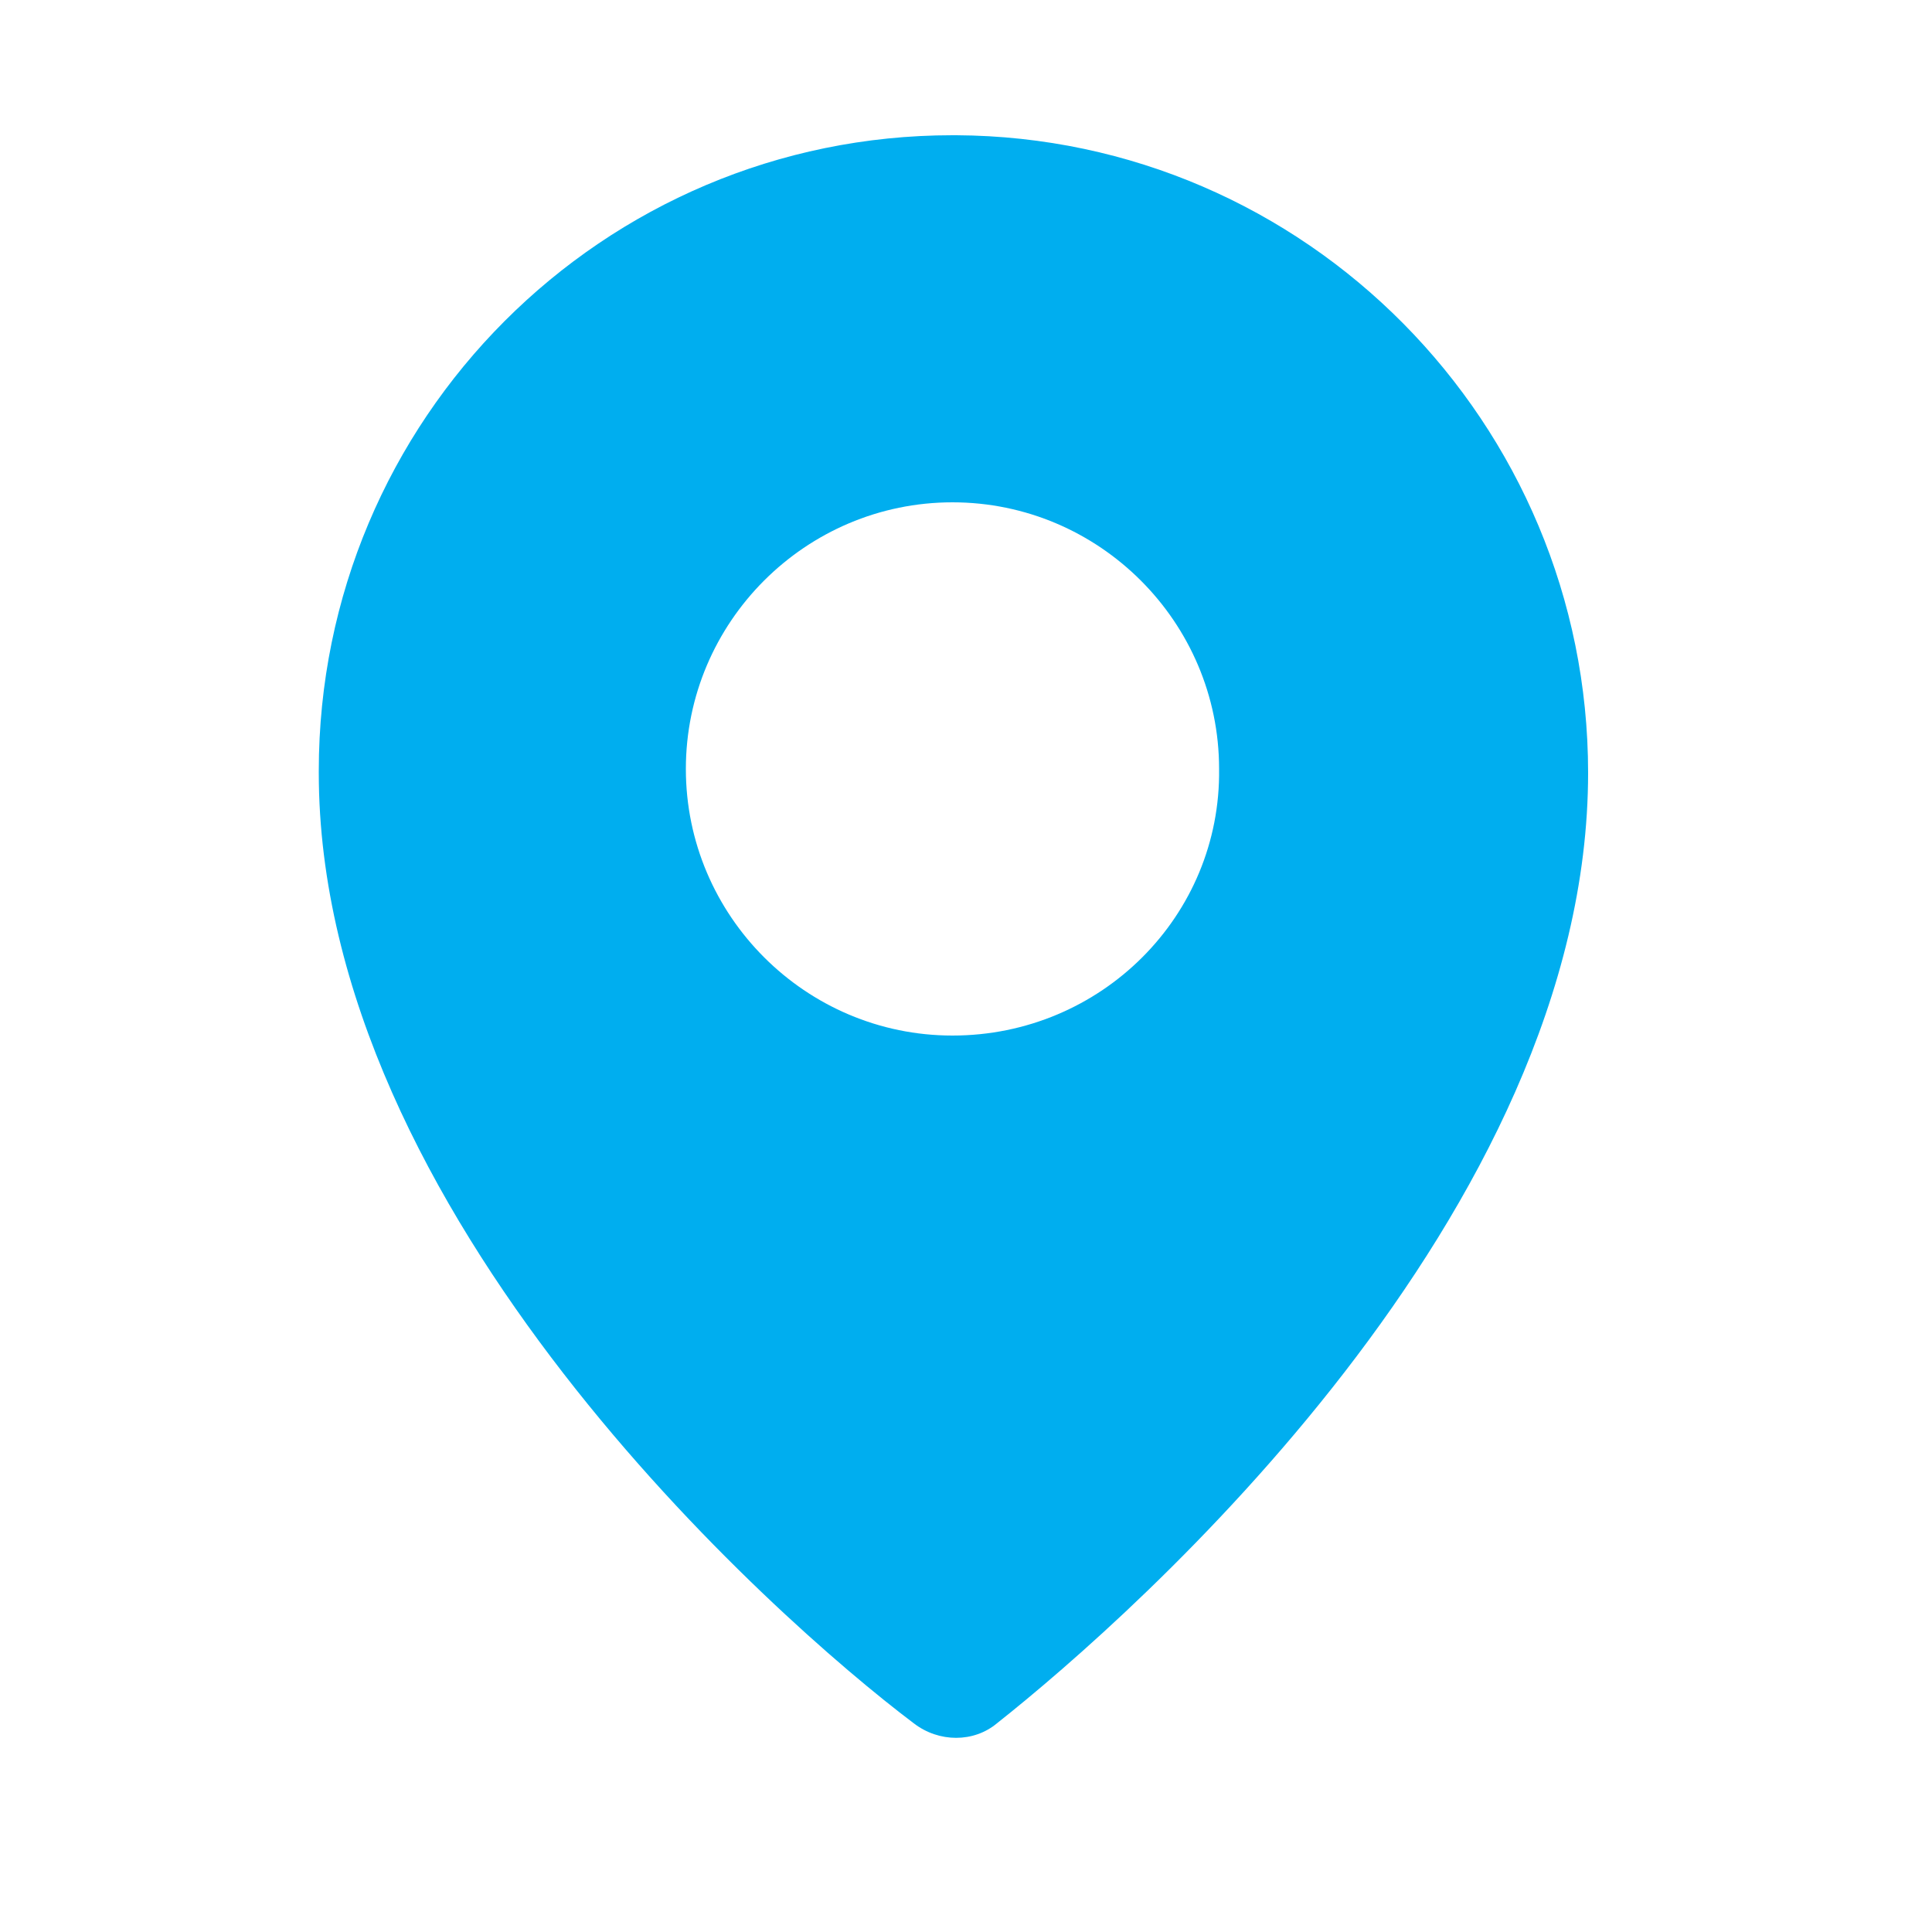
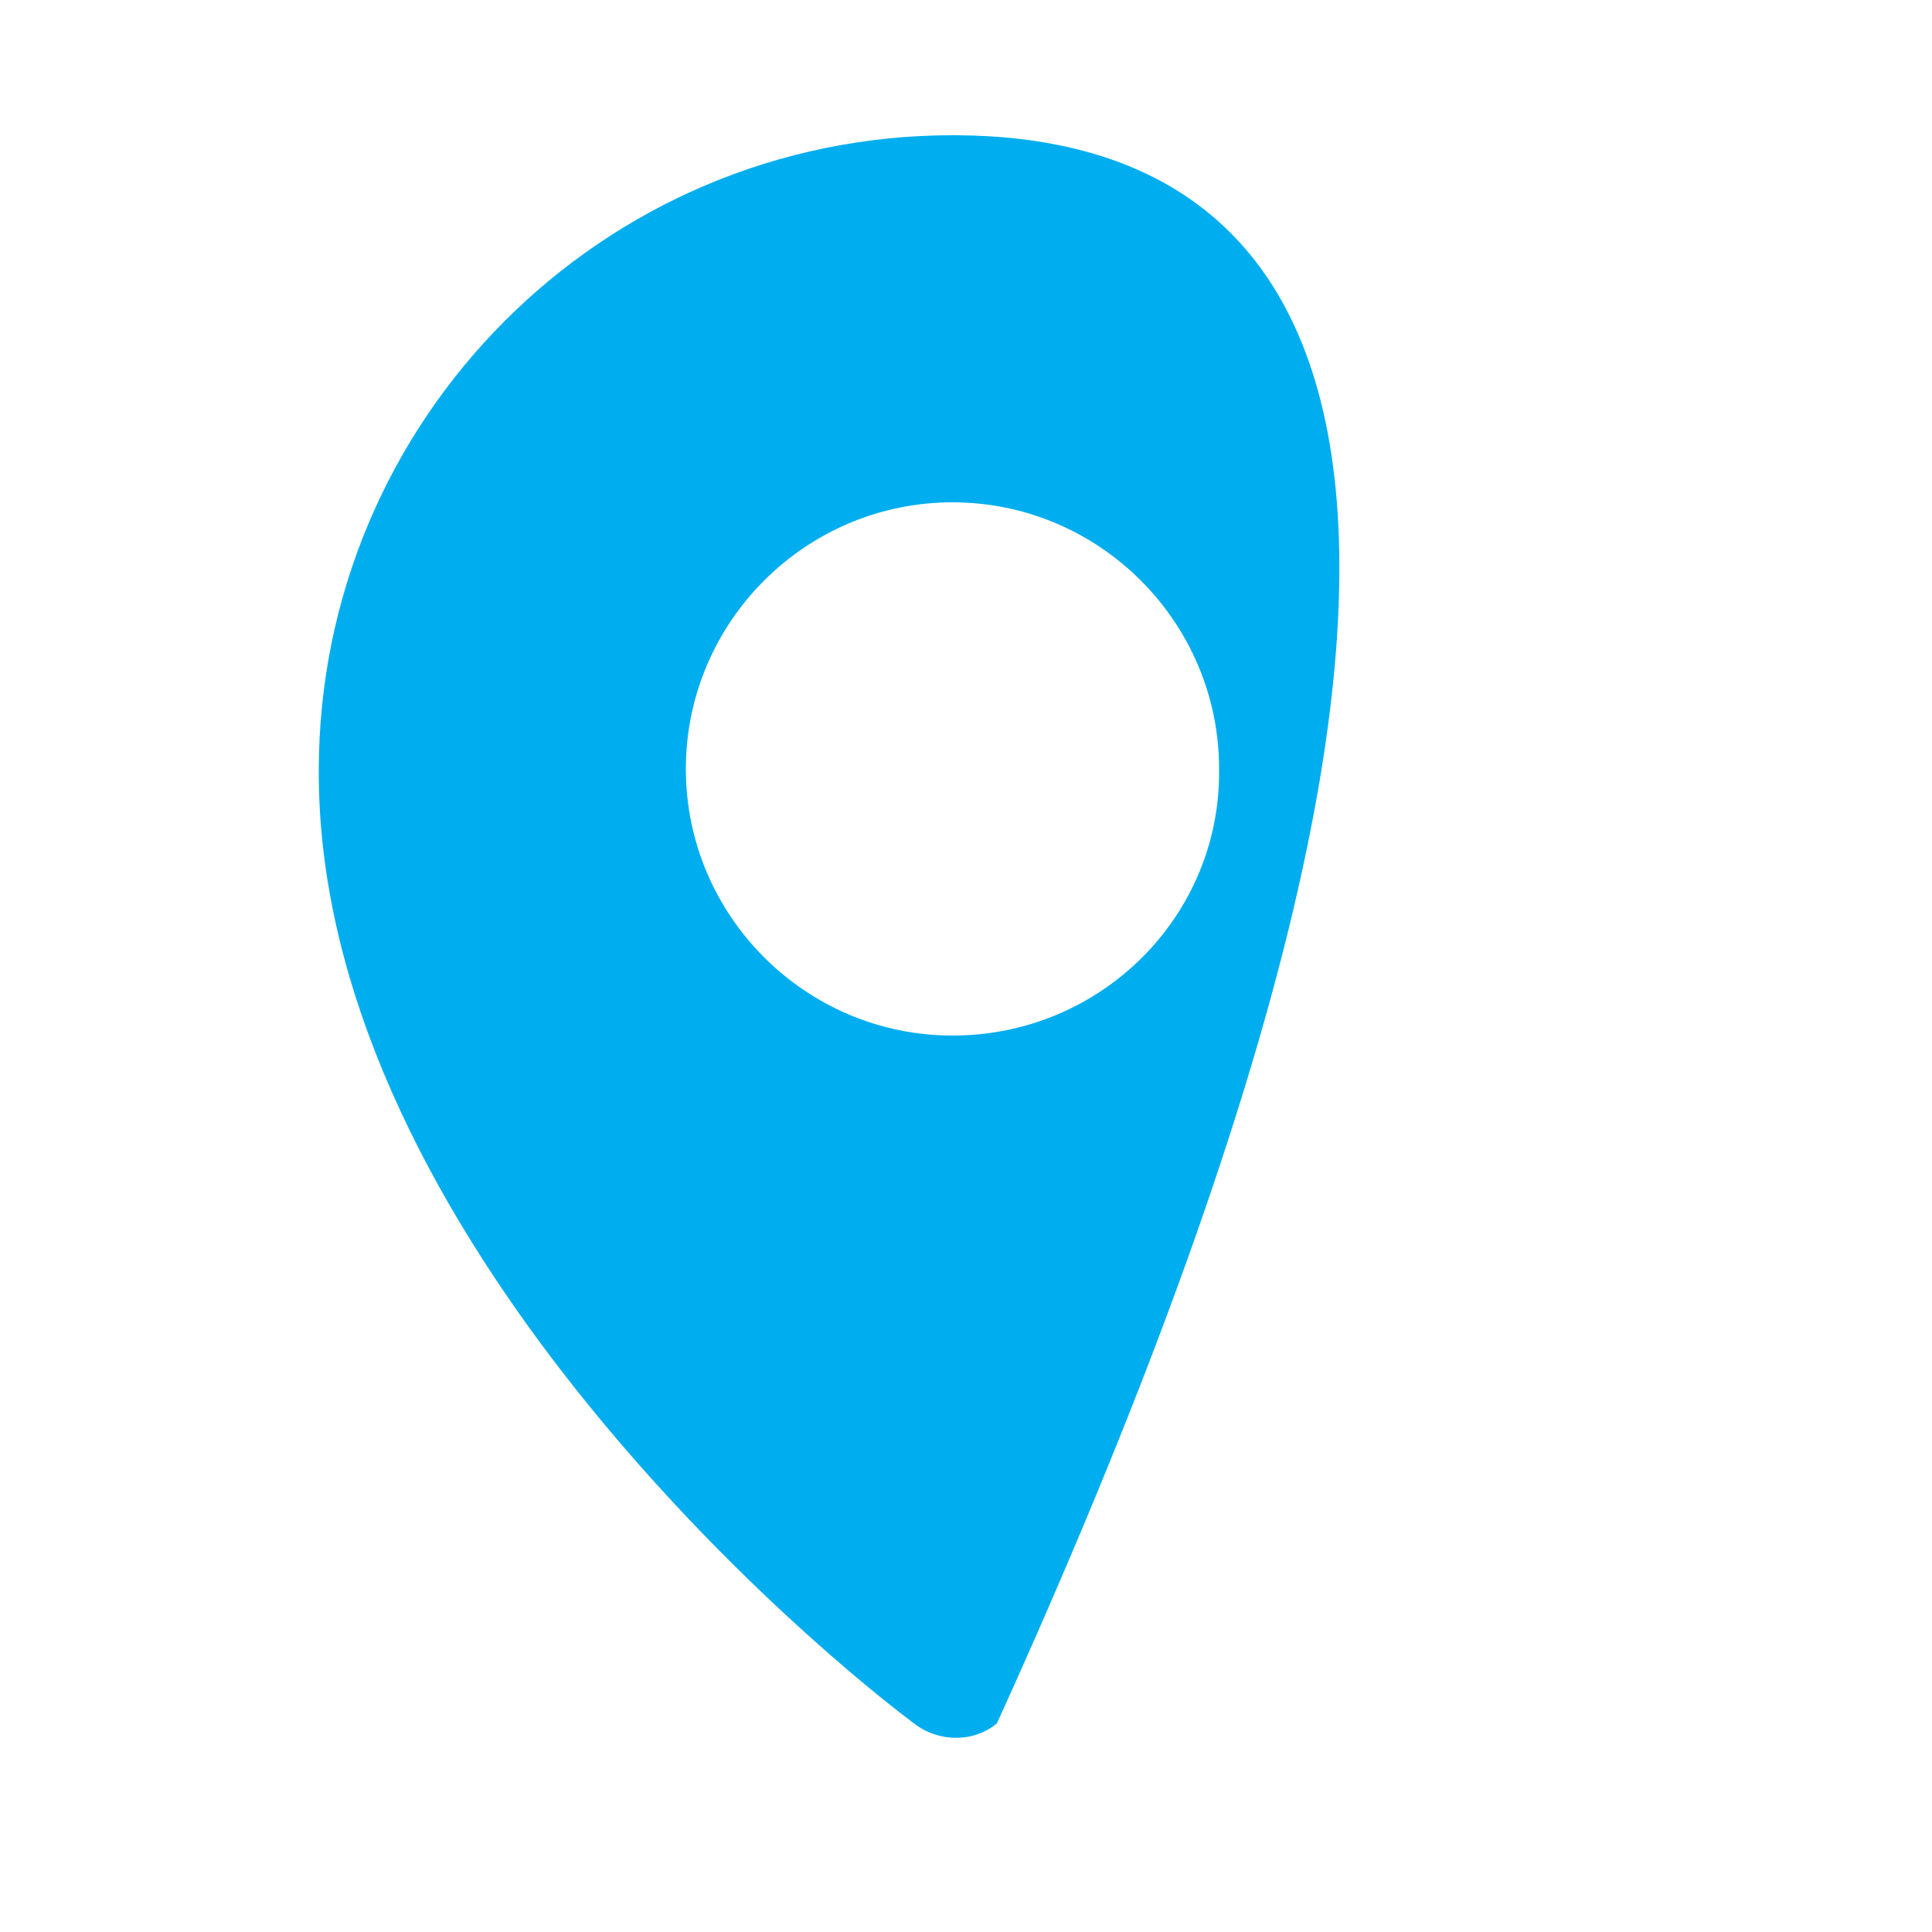
<svg xmlns="http://www.w3.org/2000/svg" version="1.1" id="Layer_1" x="0px" y="0px" viewBox="0 0 100 100" style="enable-background:new 0 0 100 100;" xml:space="preserve">
  <style type="text/css">
	.st0{fill:#00AEEF;}
</style>
-   <path class="st0" d="M49.3,7C31.2,7,16.5,21.7,16.5,39.9c0,0,0,0.1,0,0.1c0,22.8,23.5,43.7,30.8,49.2c1.3,1,3.1,1,4.3,0  c7.2-5.7,30.6-26.4,30.6-49.2C82.2,21.9,67.6,7.1,49.5,7C49.4,7,49.4,7,49.3,7z M49.3,53.6c-7.6,0-13.8-6.2-13.8-13.8  S41.7,26,49.3,26s13.8,6.2,13.8,13.8C63.2,47.4,57,53.6,49.3,53.6C49.3,53.6,49.3,53.6,49.3,53.6z" />
+   <path class="st0" d="M49.3,7C31.2,7,16.5,21.7,16.5,39.9c0,0,0,0.1,0,0.1c0,22.8,23.5,43.7,30.8,49.2c1.3,1,3.1,1,4.3,0  C82.2,21.9,67.6,7.1,49.5,7C49.4,7,49.4,7,49.3,7z M49.3,53.6c-7.6,0-13.8-6.2-13.8-13.8  S41.7,26,49.3,26s13.8,6.2,13.8,13.8C63.2,47.4,57,53.6,49.3,53.6C49.3,53.6,49.3,53.6,49.3,53.6z" />
</svg>